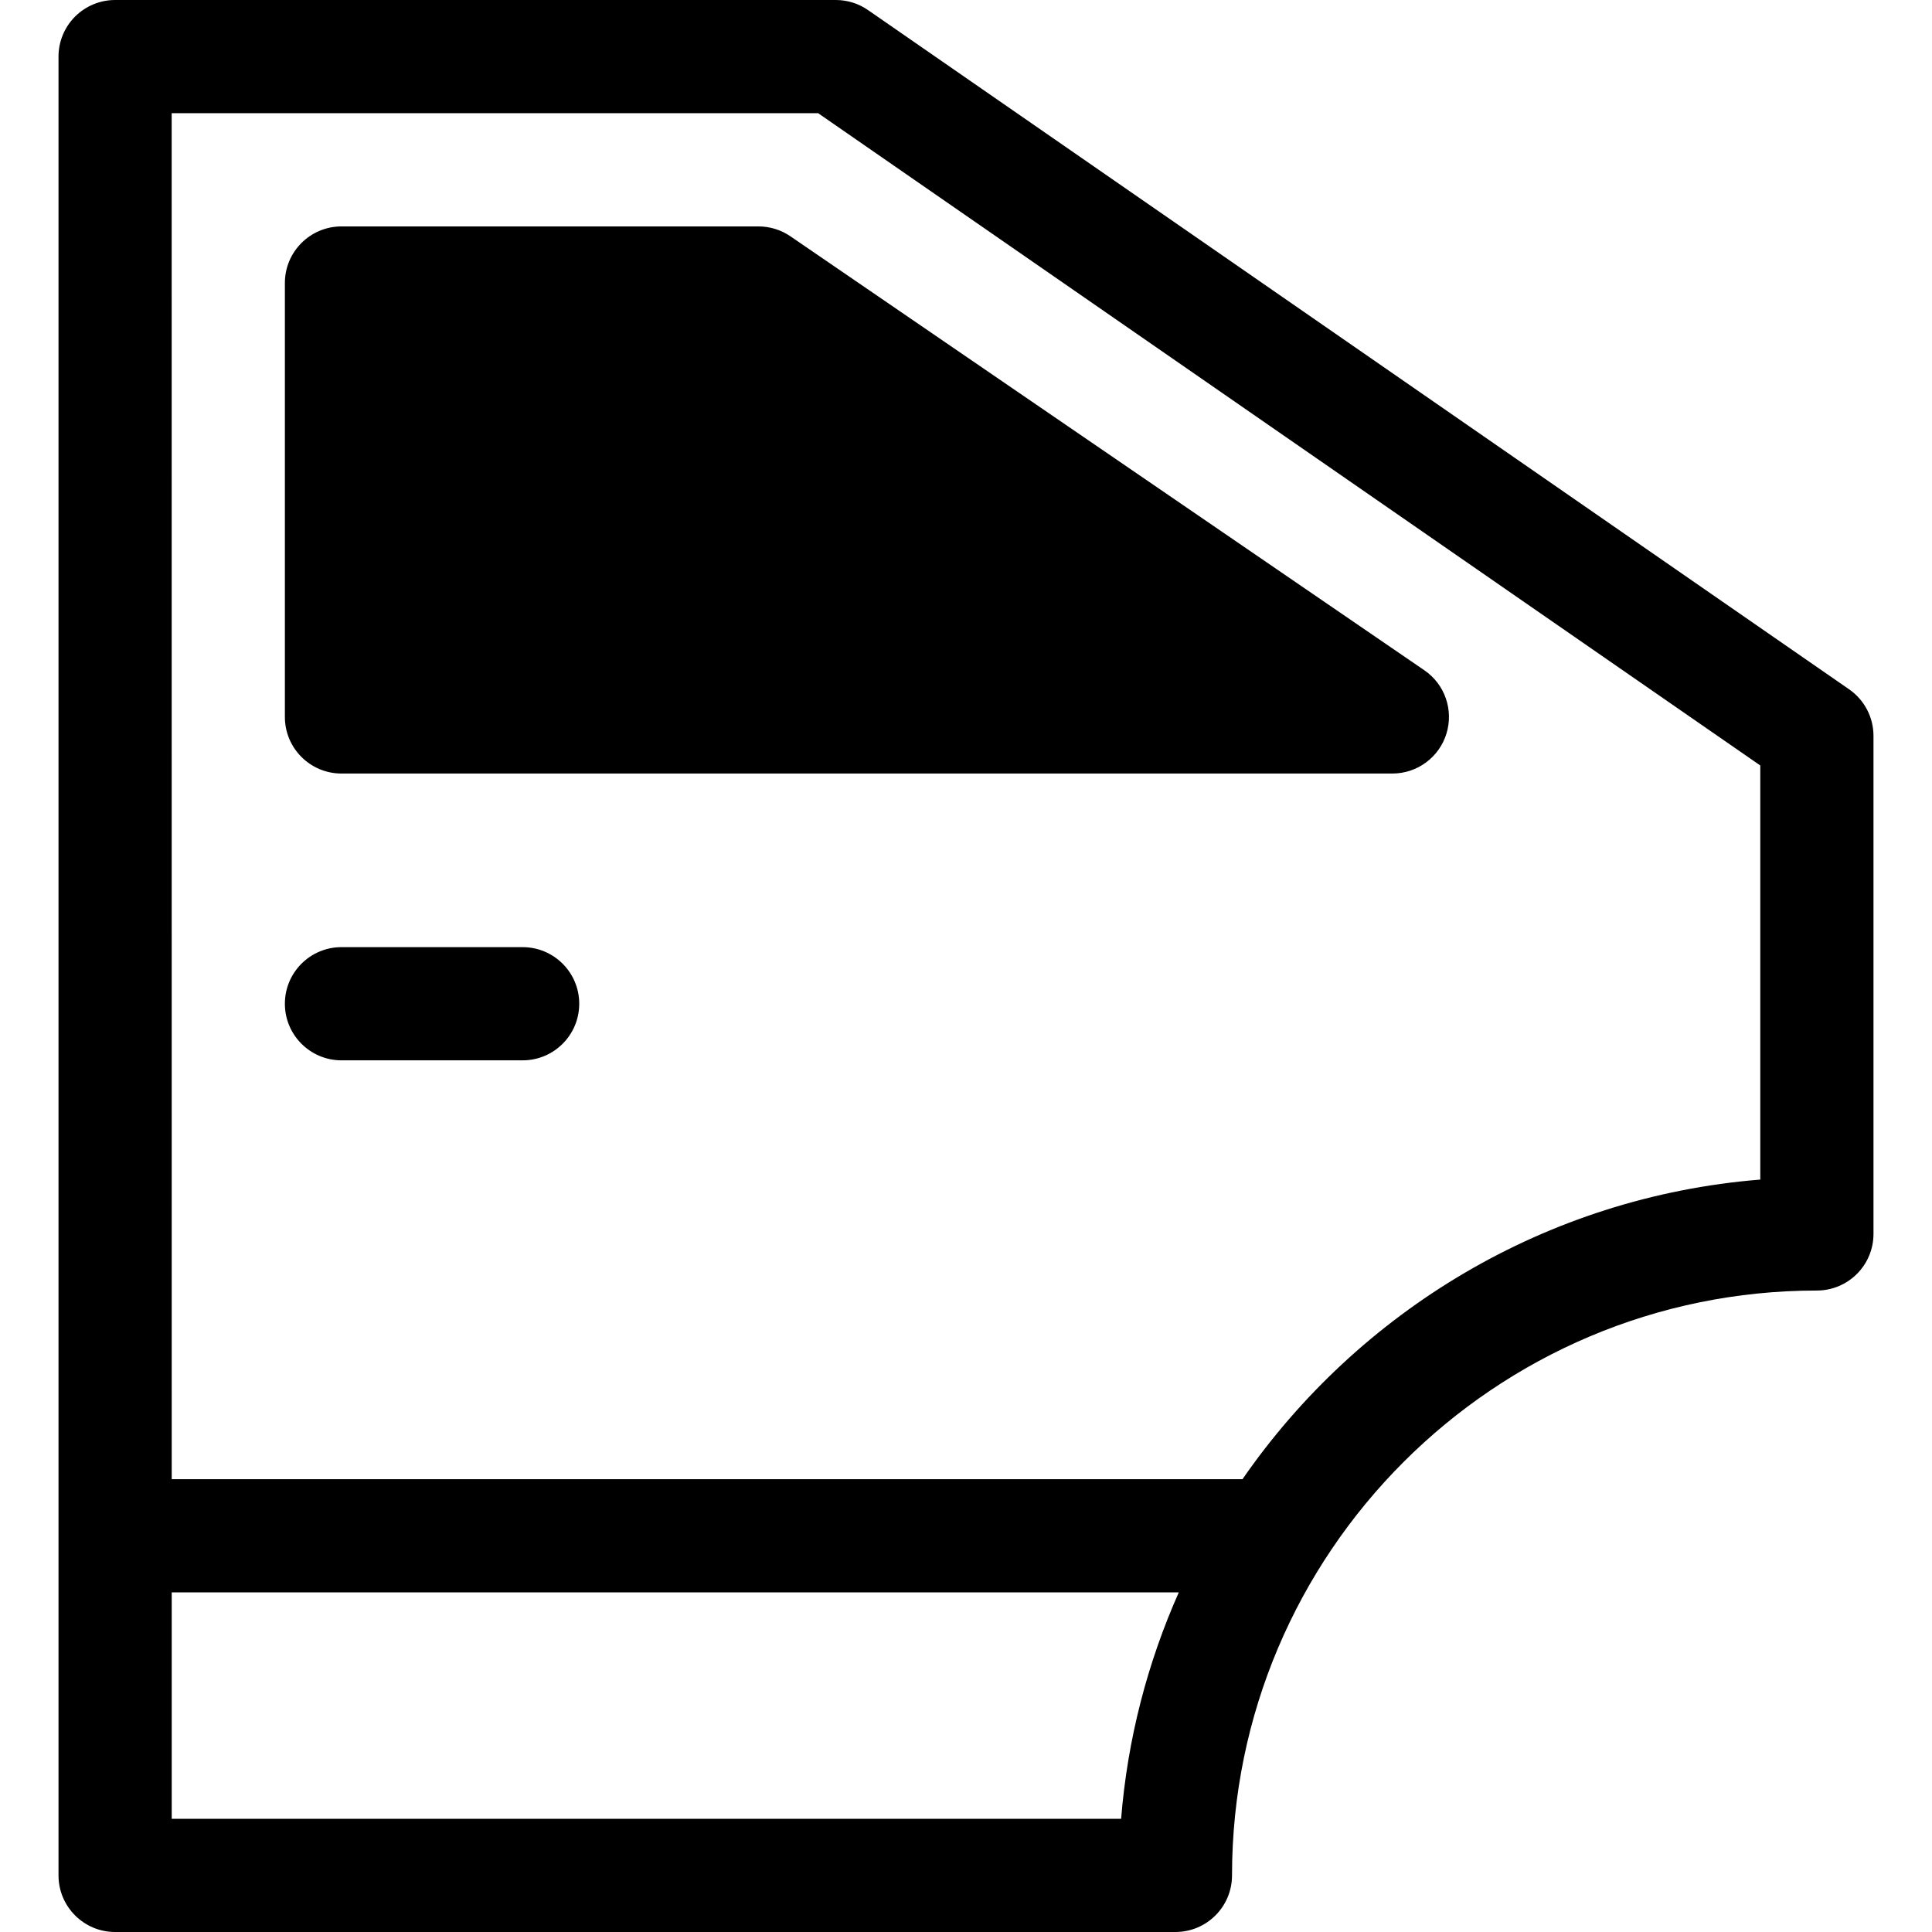
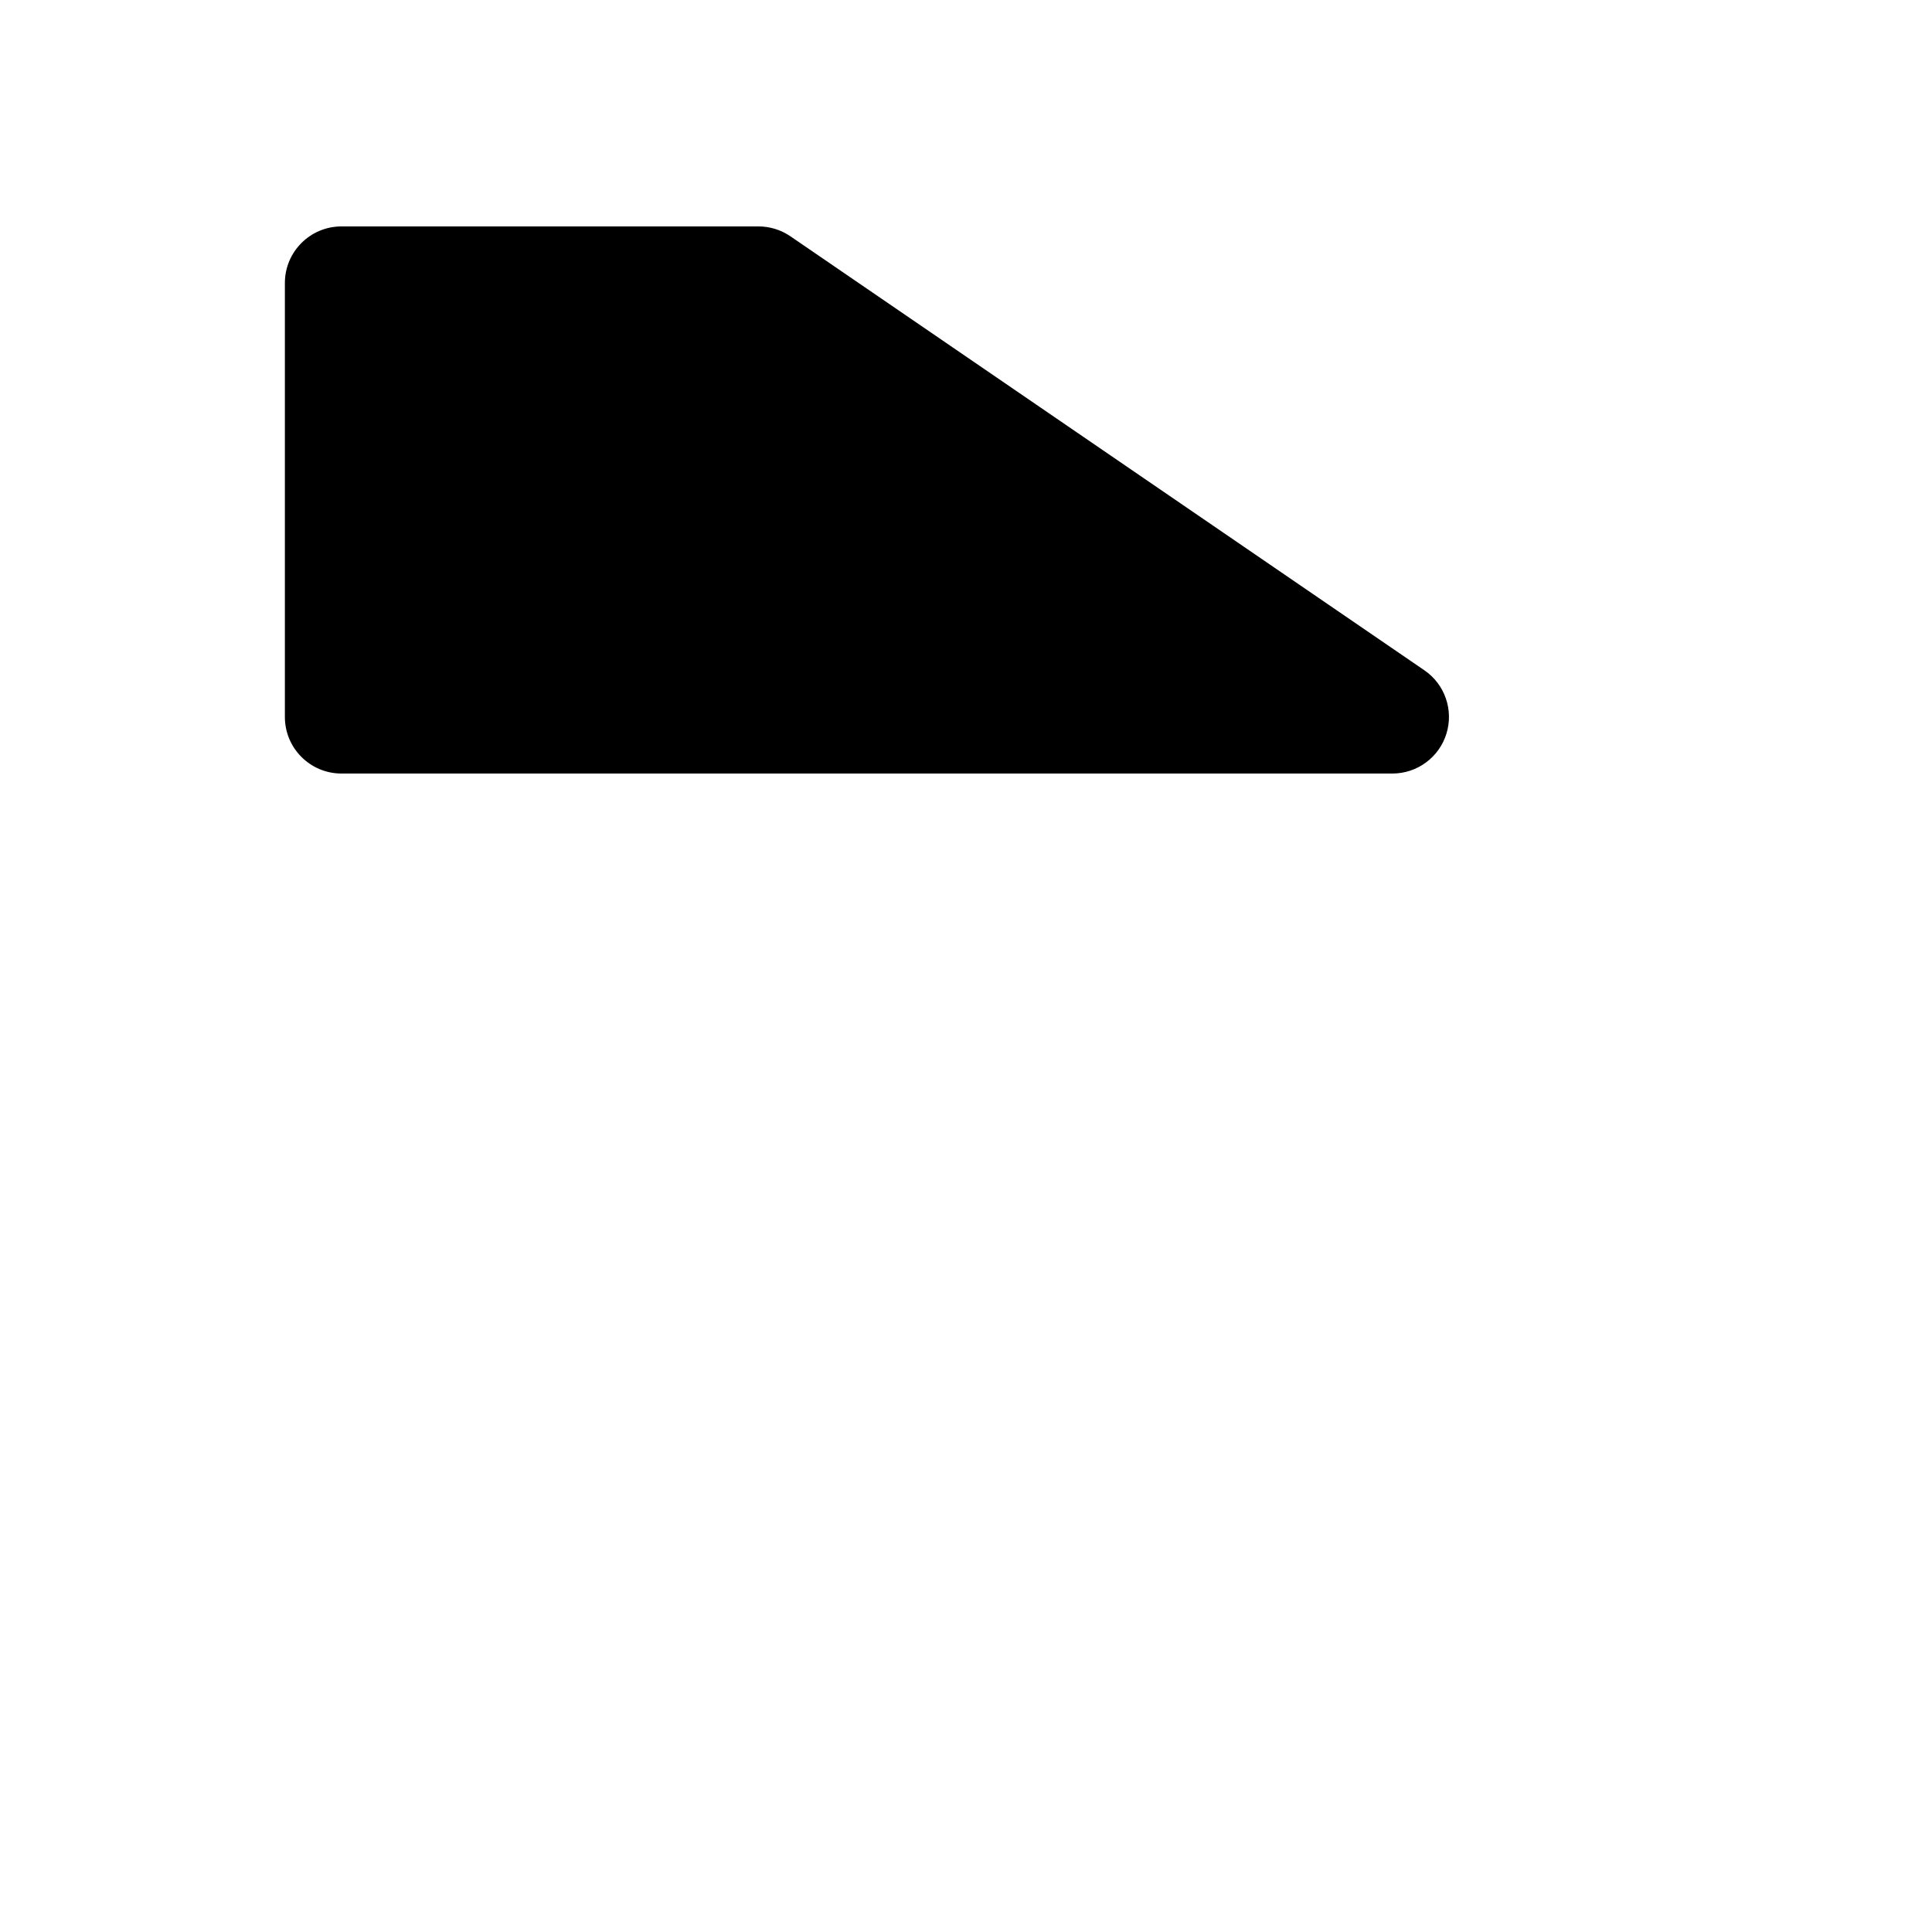
<svg xmlns="http://www.w3.org/2000/svg" width="42" height="42" viewBox="0 0 42 42" fill="none">
-   <path d="M40.728 15.996C40.728 15.593 40.53 15.215 40.198 14.985L18.87 0.219C18.665 0.076 18.42 0 18.17 0H2.502C2.176 0 1.863 0.13 1.632 0.36C1.401 0.591 1.272 0.904 1.272 1.23L1.272 40.77C1.272 41.449 1.823 42 2.502 42H25.553C26.232 42 26.783 41.449 26.783 40.77C26.783 33.759 32.487 28.055 39.498 28.055C39.824 28.055 40.137 27.925 40.368 27.694C40.599 27.463 40.728 27.151 40.728 26.824L40.728 15.996ZM24.372 39.539H3.733V34.617H25.626C24.947 36.143 24.512 37.8 24.372 39.539ZM27.011 32.156H3.733L3.732 2.461H17.786L38.267 16.641L38.267 25.643C33.605 26.019 29.532 28.512 27.011 32.156Z" fill="black" />
  <path d="M30.964 14.571L17.183 5.137C16.979 4.997 16.736 4.922 16.488 4.922H7.424C6.744 4.922 6.193 5.473 6.193 6.152V15.586C6.193 16.265 6.744 16.816 7.424 16.816L30.269 16.816C30.808 16.816 31.285 16.465 31.444 15.95C31.604 15.434 31.409 14.875 30.964 14.571Z" fill="black" />
-   <path d="M11.361 20.59H7.424C6.744 20.59 6.193 21.141 6.193 21.82C6.193 22.5 6.744 23.051 7.424 23.051H11.361C12.041 23.051 12.592 22.5 12.592 21.82C12.592 21.141 12.041 20.59 11.361 20.59Z" fill="black" />
</svg>